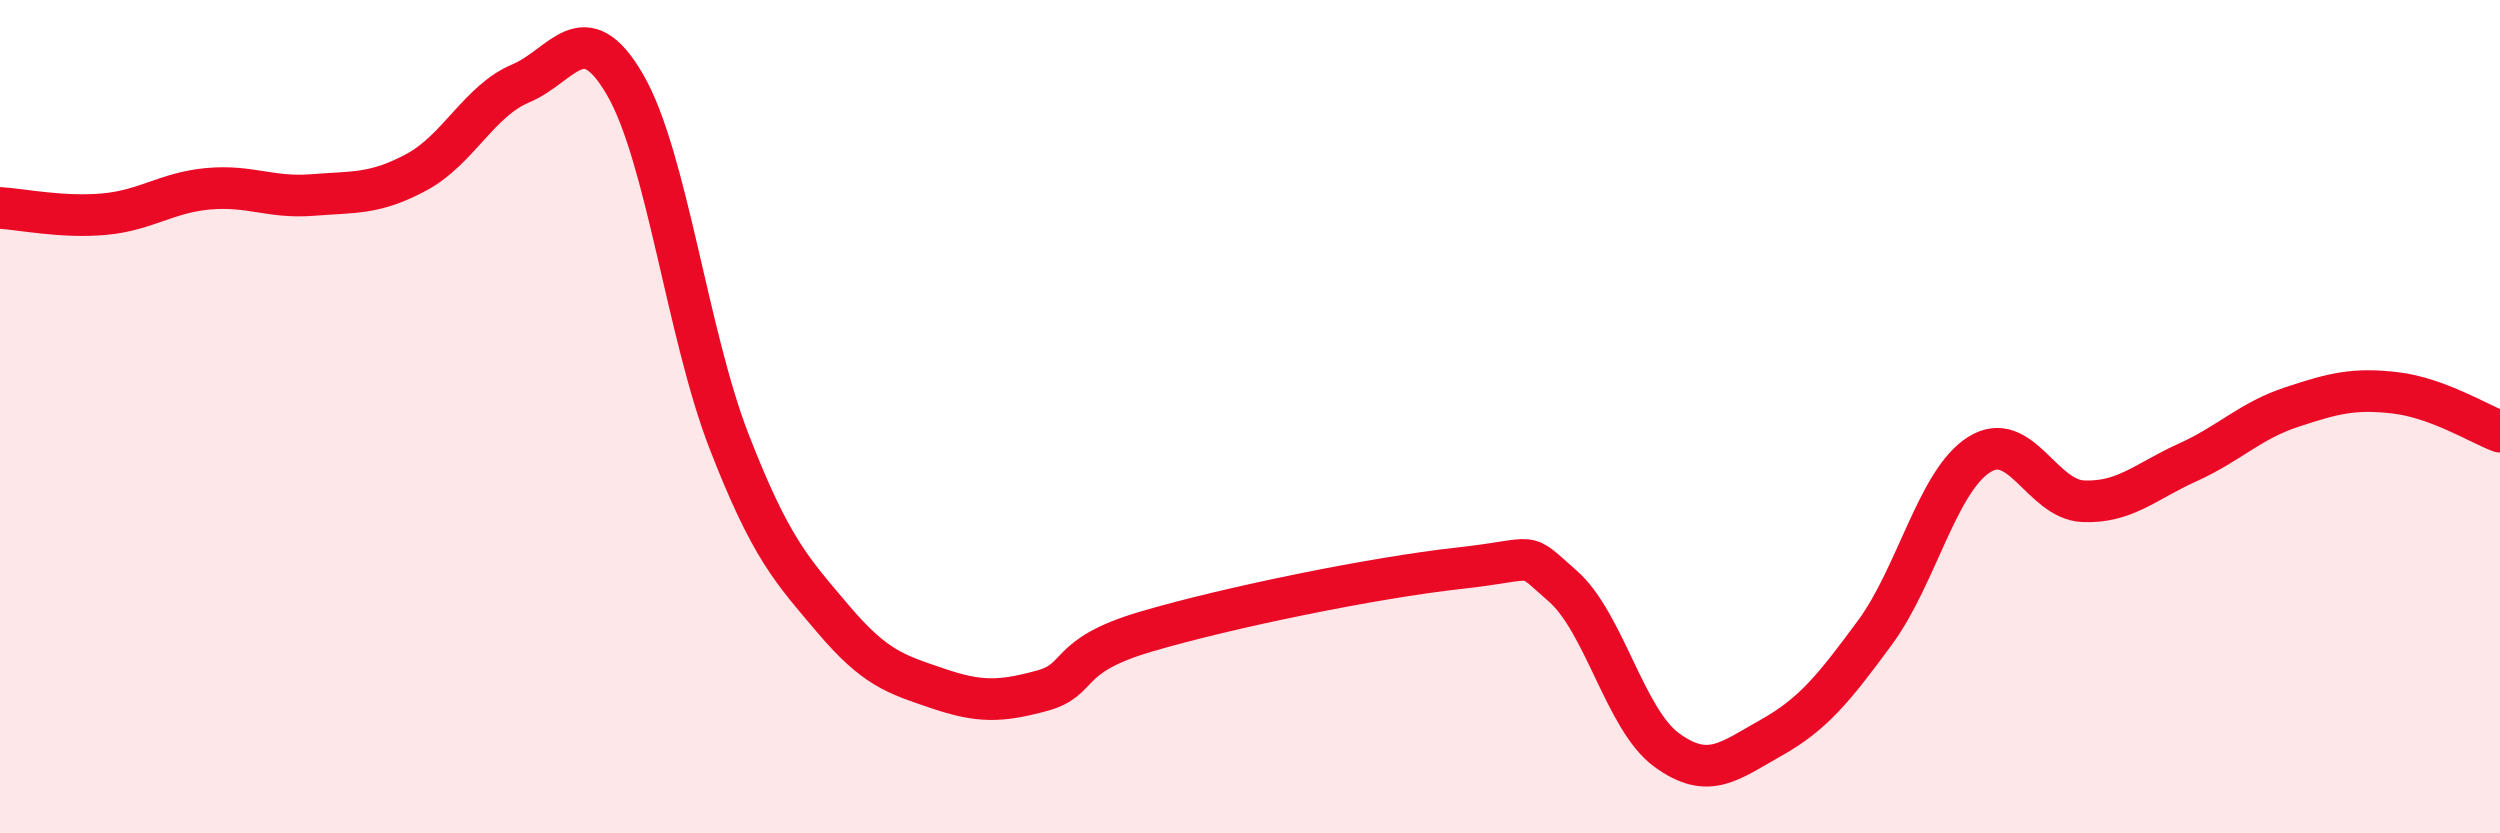
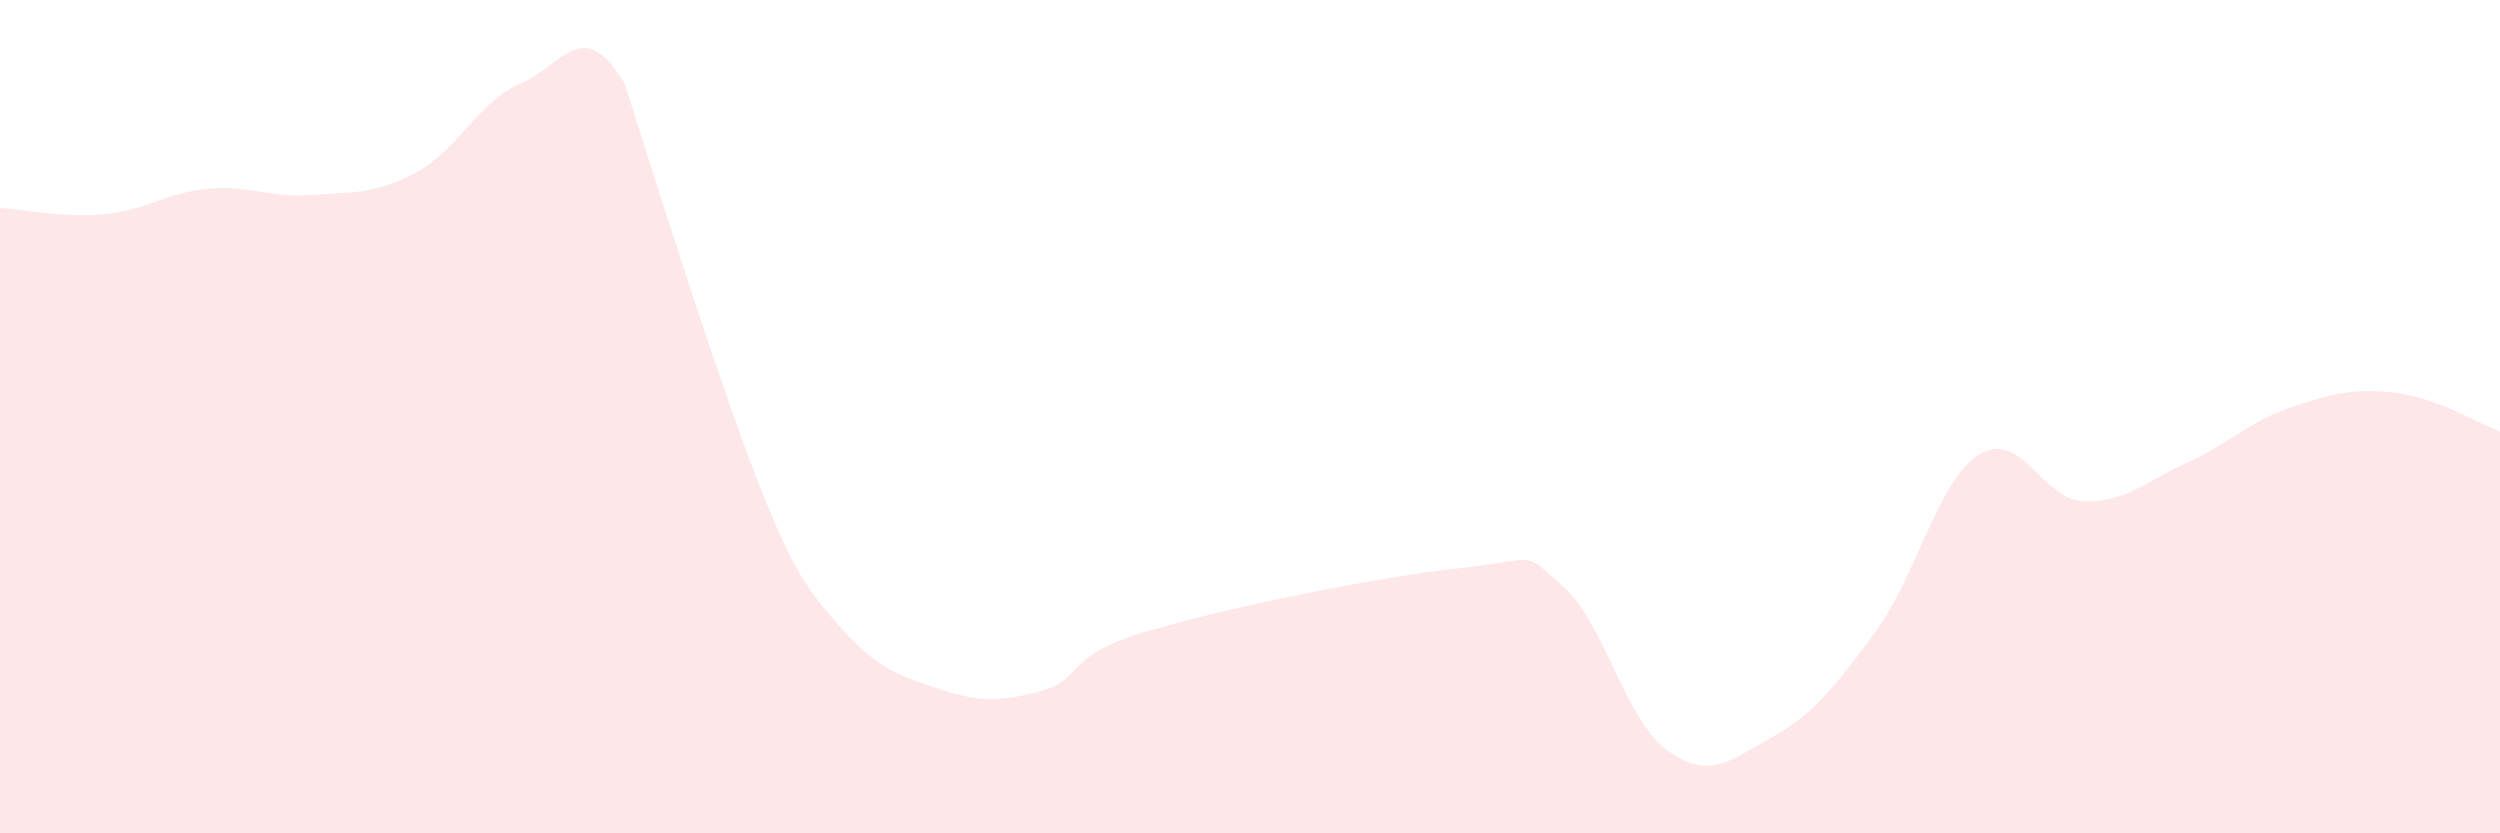
<svg xmlns="http://www.w3.org/2000/svg" width="60" height="20" viewBox="0 0 60 20">
-   <path d="M 0,4.99 C 0.5,5.02 1.5,5.23 2.5,5.14 C 3.5,5.05 4,4.62 5,4.53 C 6,4.44 6.5,4.76 7.5,4.68 C 8.5,4.6 9,4.67 10,4.13 C 11,3.59 11.5,2.42 12.5,2 C 13.5,1.58 14,0.31 15,2.03 C 16,3.75 16.5,8.03 17.5,10.6 C 18.5,13.17 19,13.68 20,14.86 C 21,16.04 21.5,16.18 22.5,16.52 C 23.5,16.86 24,16.85 25,16.58 C 26,16.31 25.5,15.75 27.5,15.16 C 29.5,14.57 33,13.86 35,13.64 C 37,13.42 36.5,13.19 37.5,14.06 C 38.5,14.93 39,17.27 40,18 C 41,18.73 41.5,18.27 42.5,17.71 C 43.5,17.15 44,16.54 45,15.18 C 46,13.82 46.5,11.54 47.5,10.91 C 48.5,10.28 49,11.99 50,12.03 C 51,12.07 51.5,11.55 52.5,11.1 C 53.5,10.65 54,10.1 55,9.77 C 56,9.44 56.5,9.31 57.5,9.43 C 58.5,9.55 59.5,10.17 60,10.36L60 20L0 20Z" fill="#EB0A25" opacity="0.1" stroke-linecap="round" stroke-linejoin="round" />
-   <path d="M 0,4.99 C 0.5,5.02 1.5,5.23 2.5,5.14 C 3.5,5.05 4,4.62 5,4.53 C 6,4.44 6.5,4.76 7.5,4.68 C 8.5,4.6 9,4.67 10,4.13 C 11,3.59 11.5,2.42 12.5,2 C 13.5,1.58 14,0.31 15,2.03 C 16,3.75 16.5,8.03 17.5,10.6 C 18.5,13.17 19,13.68 20,14.86 C 21,16.04 21.5,16.18 22.5,16.52 C 23.5,16.86 24,16.85 25,16.58 C 26,16.31 25.5,15.75 27.5,15.16 C 29.5,14.57 33,13.86 35,13.64 C 37,13.42 36.5,13.19 37.5,14.06 C 38.5,14.93 39,17.27 40,18 C 41,18.73 41.5,18.27 42.5,17.71 C 43.5,17.15 44,16.54 45,15.18 C 46,13.82 46.5,11.54 47.5,10.91 C 48.5,10.28 49,11.99 50,12.03 C 51,12.07 51.5,11.55 52.5,11.1 C 53.5,10.65 54,10.1 55,9.77 C 56,9.44 56.5,9.31 57.5,9.43 C 58.5,9.55 59.5,10.17 60,10.36" stroke="#EB0A25" stroke-width="1" fill="none" stroke-linecap="round" stroke-linejoin="round" />
+   <path d="M 0,4.99 C 0.5,5.02 1.5,5.23 2.5,5.14 C 3.5,5.05 4,4.62 5,4.53 C 6,4.44 6.5,4.76 7.5,4.68 C 8.5,4.6 9,4.67 10,4.13 C 11,3.59 11.5,2.42 12.5,2 C 13.5,1.58 14,0.31 15,2.03 C 18.5,13.17 19,13.68 20,14.86 C 21,16.04 21.5,16.18 22.5,16.52 C 23.5,16.86 24,16.85 25,16.58 C 26,16.31 25.5,15.75 27.5,15.16 C 29.5,14.57 33,13.86 35,13.64 C 37,13.42 36.5,13.19 37.5,14.06 C 38.5,14.93 39,17.27 40,18 C 41,18.73 41.5,18.27 42.5,17.71 C 43.5,17.15 44,16.54 45,15.18 C 46,13.82 46.5,11.54 47.5,10.91 C 48.5,10.28 49,11.99 50,12.03 C 51,12.07 51.5,11.55 52.5,11.1 C 53.5,10.65 54,10.1 55,9.77 C 56,9.44 56.5,9.31 57.5,9.43 C 58.5,9.55 59.5,10.17 60,10.36L60 20L0 20Z" fill="#EB0A25" opacity="0.1" stroke-linecap="round" stroke-linejoin="round" />
</svg>